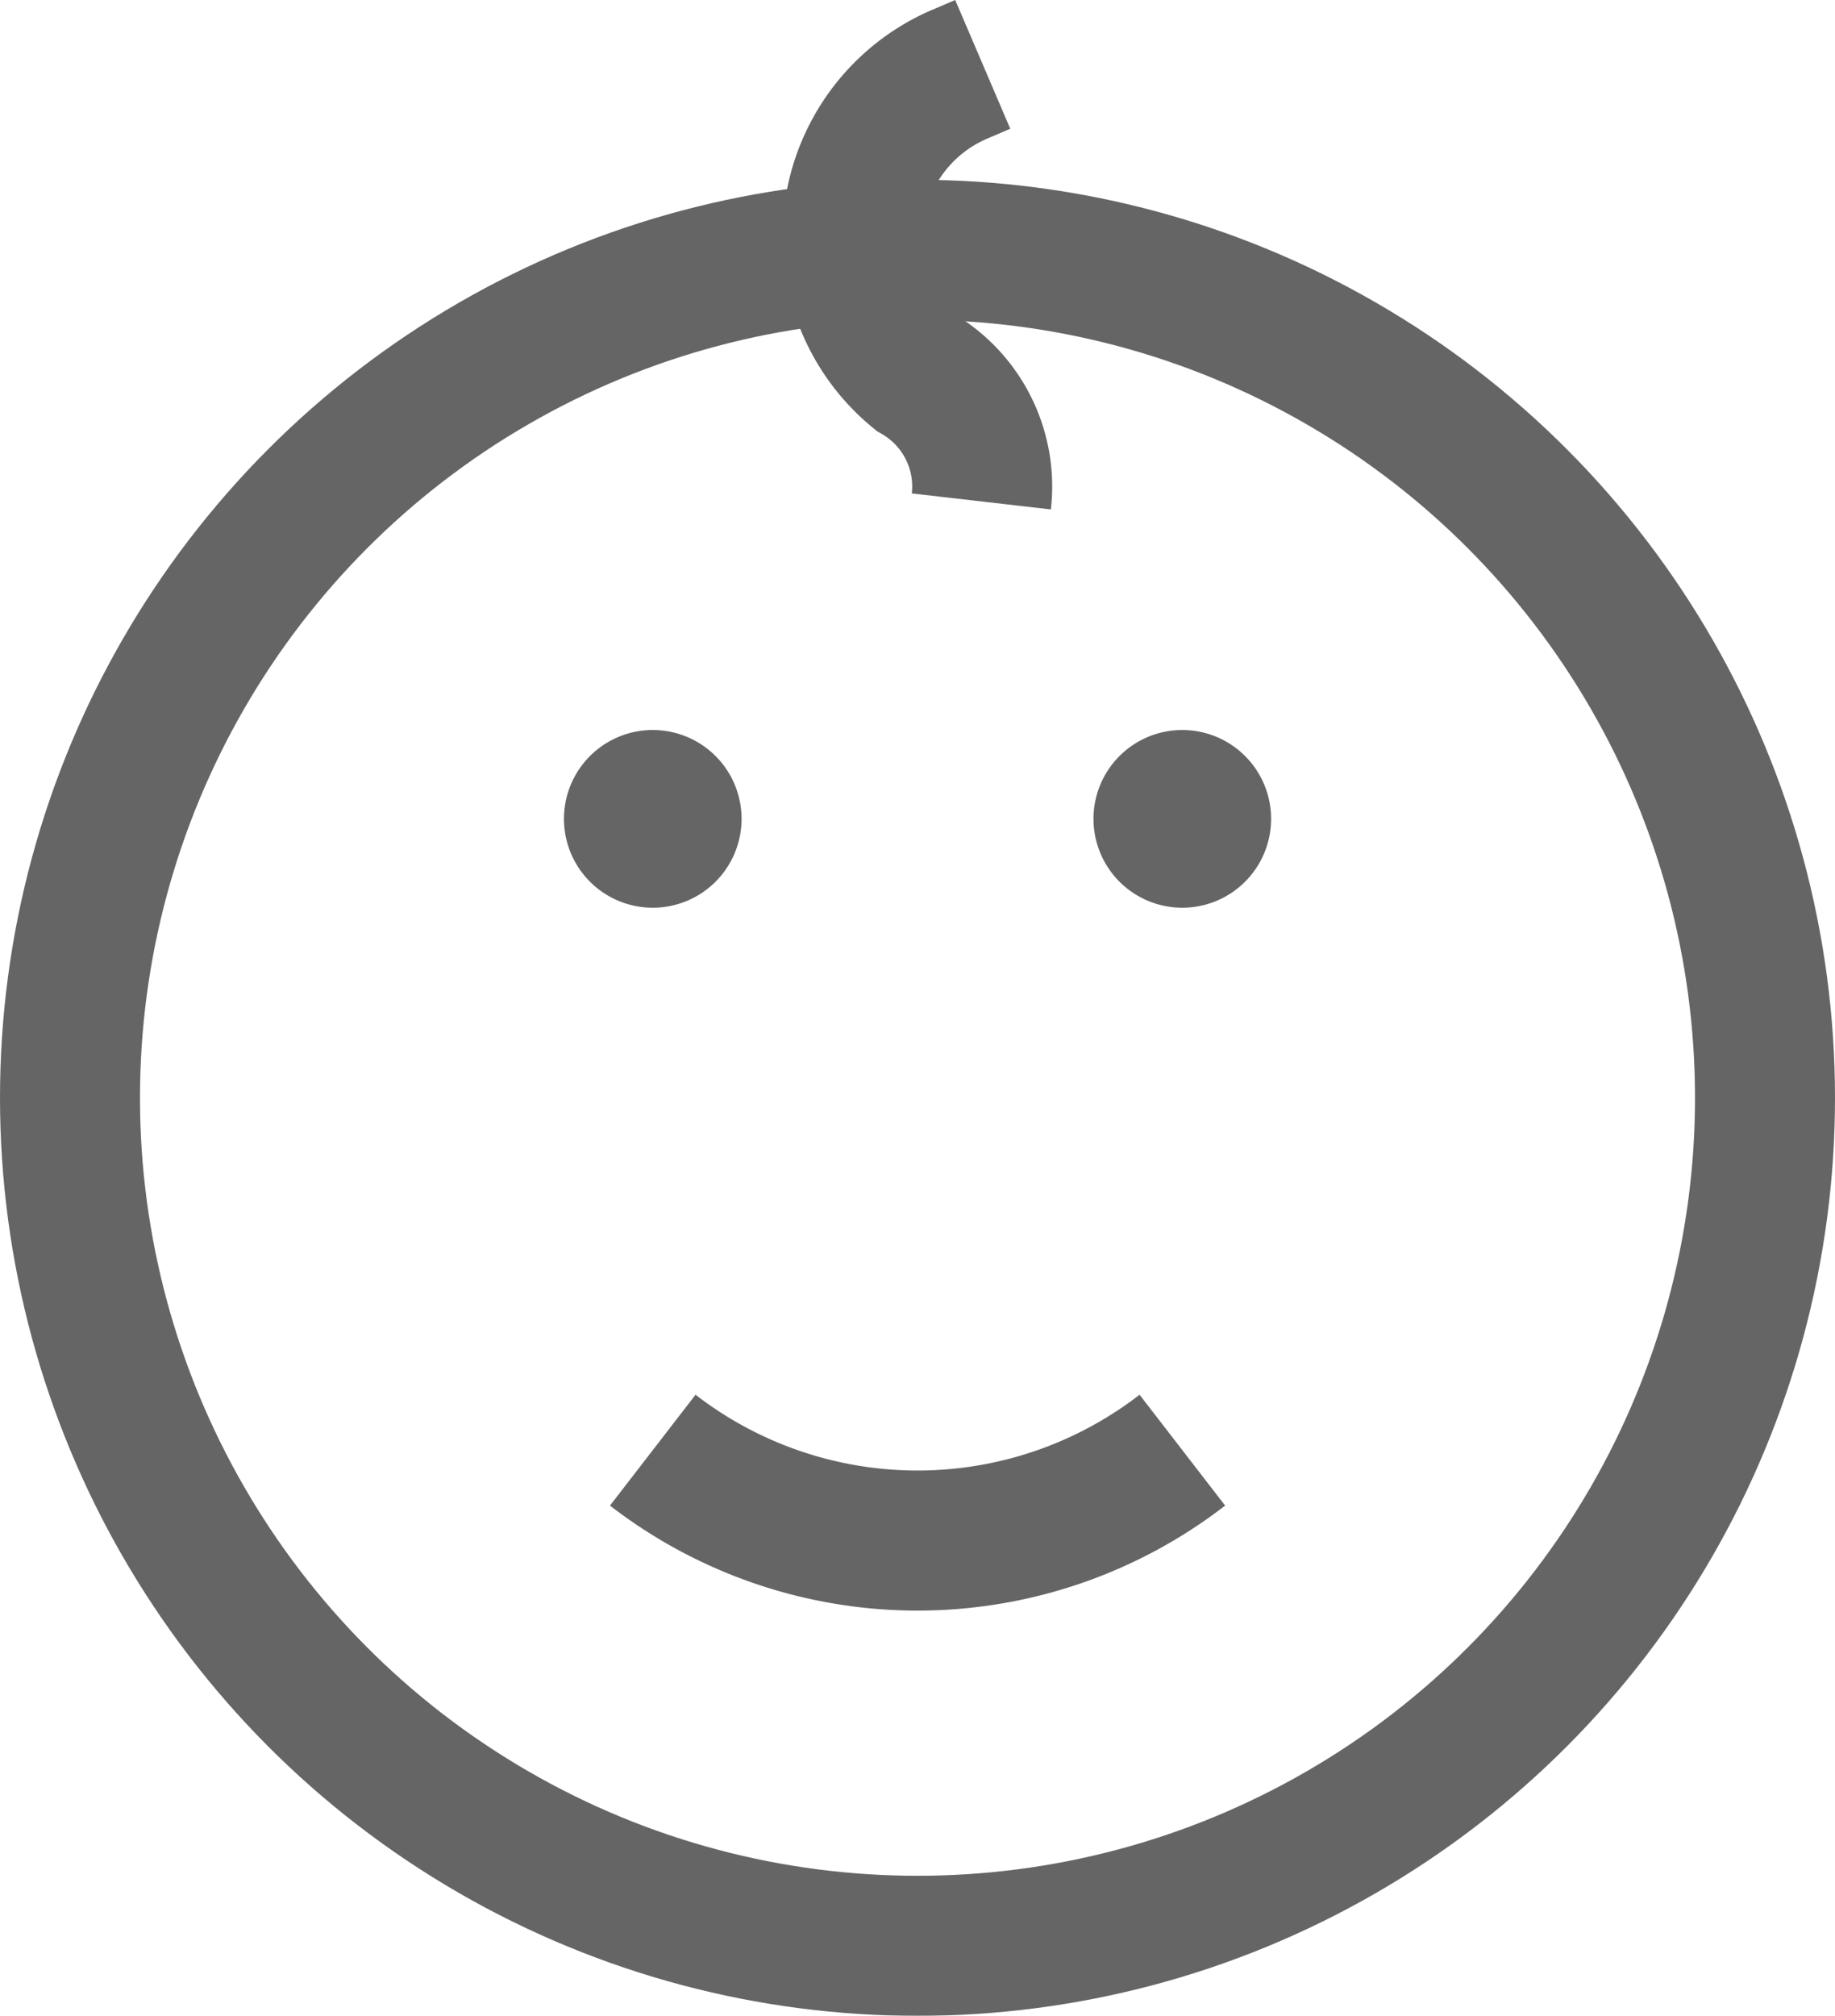
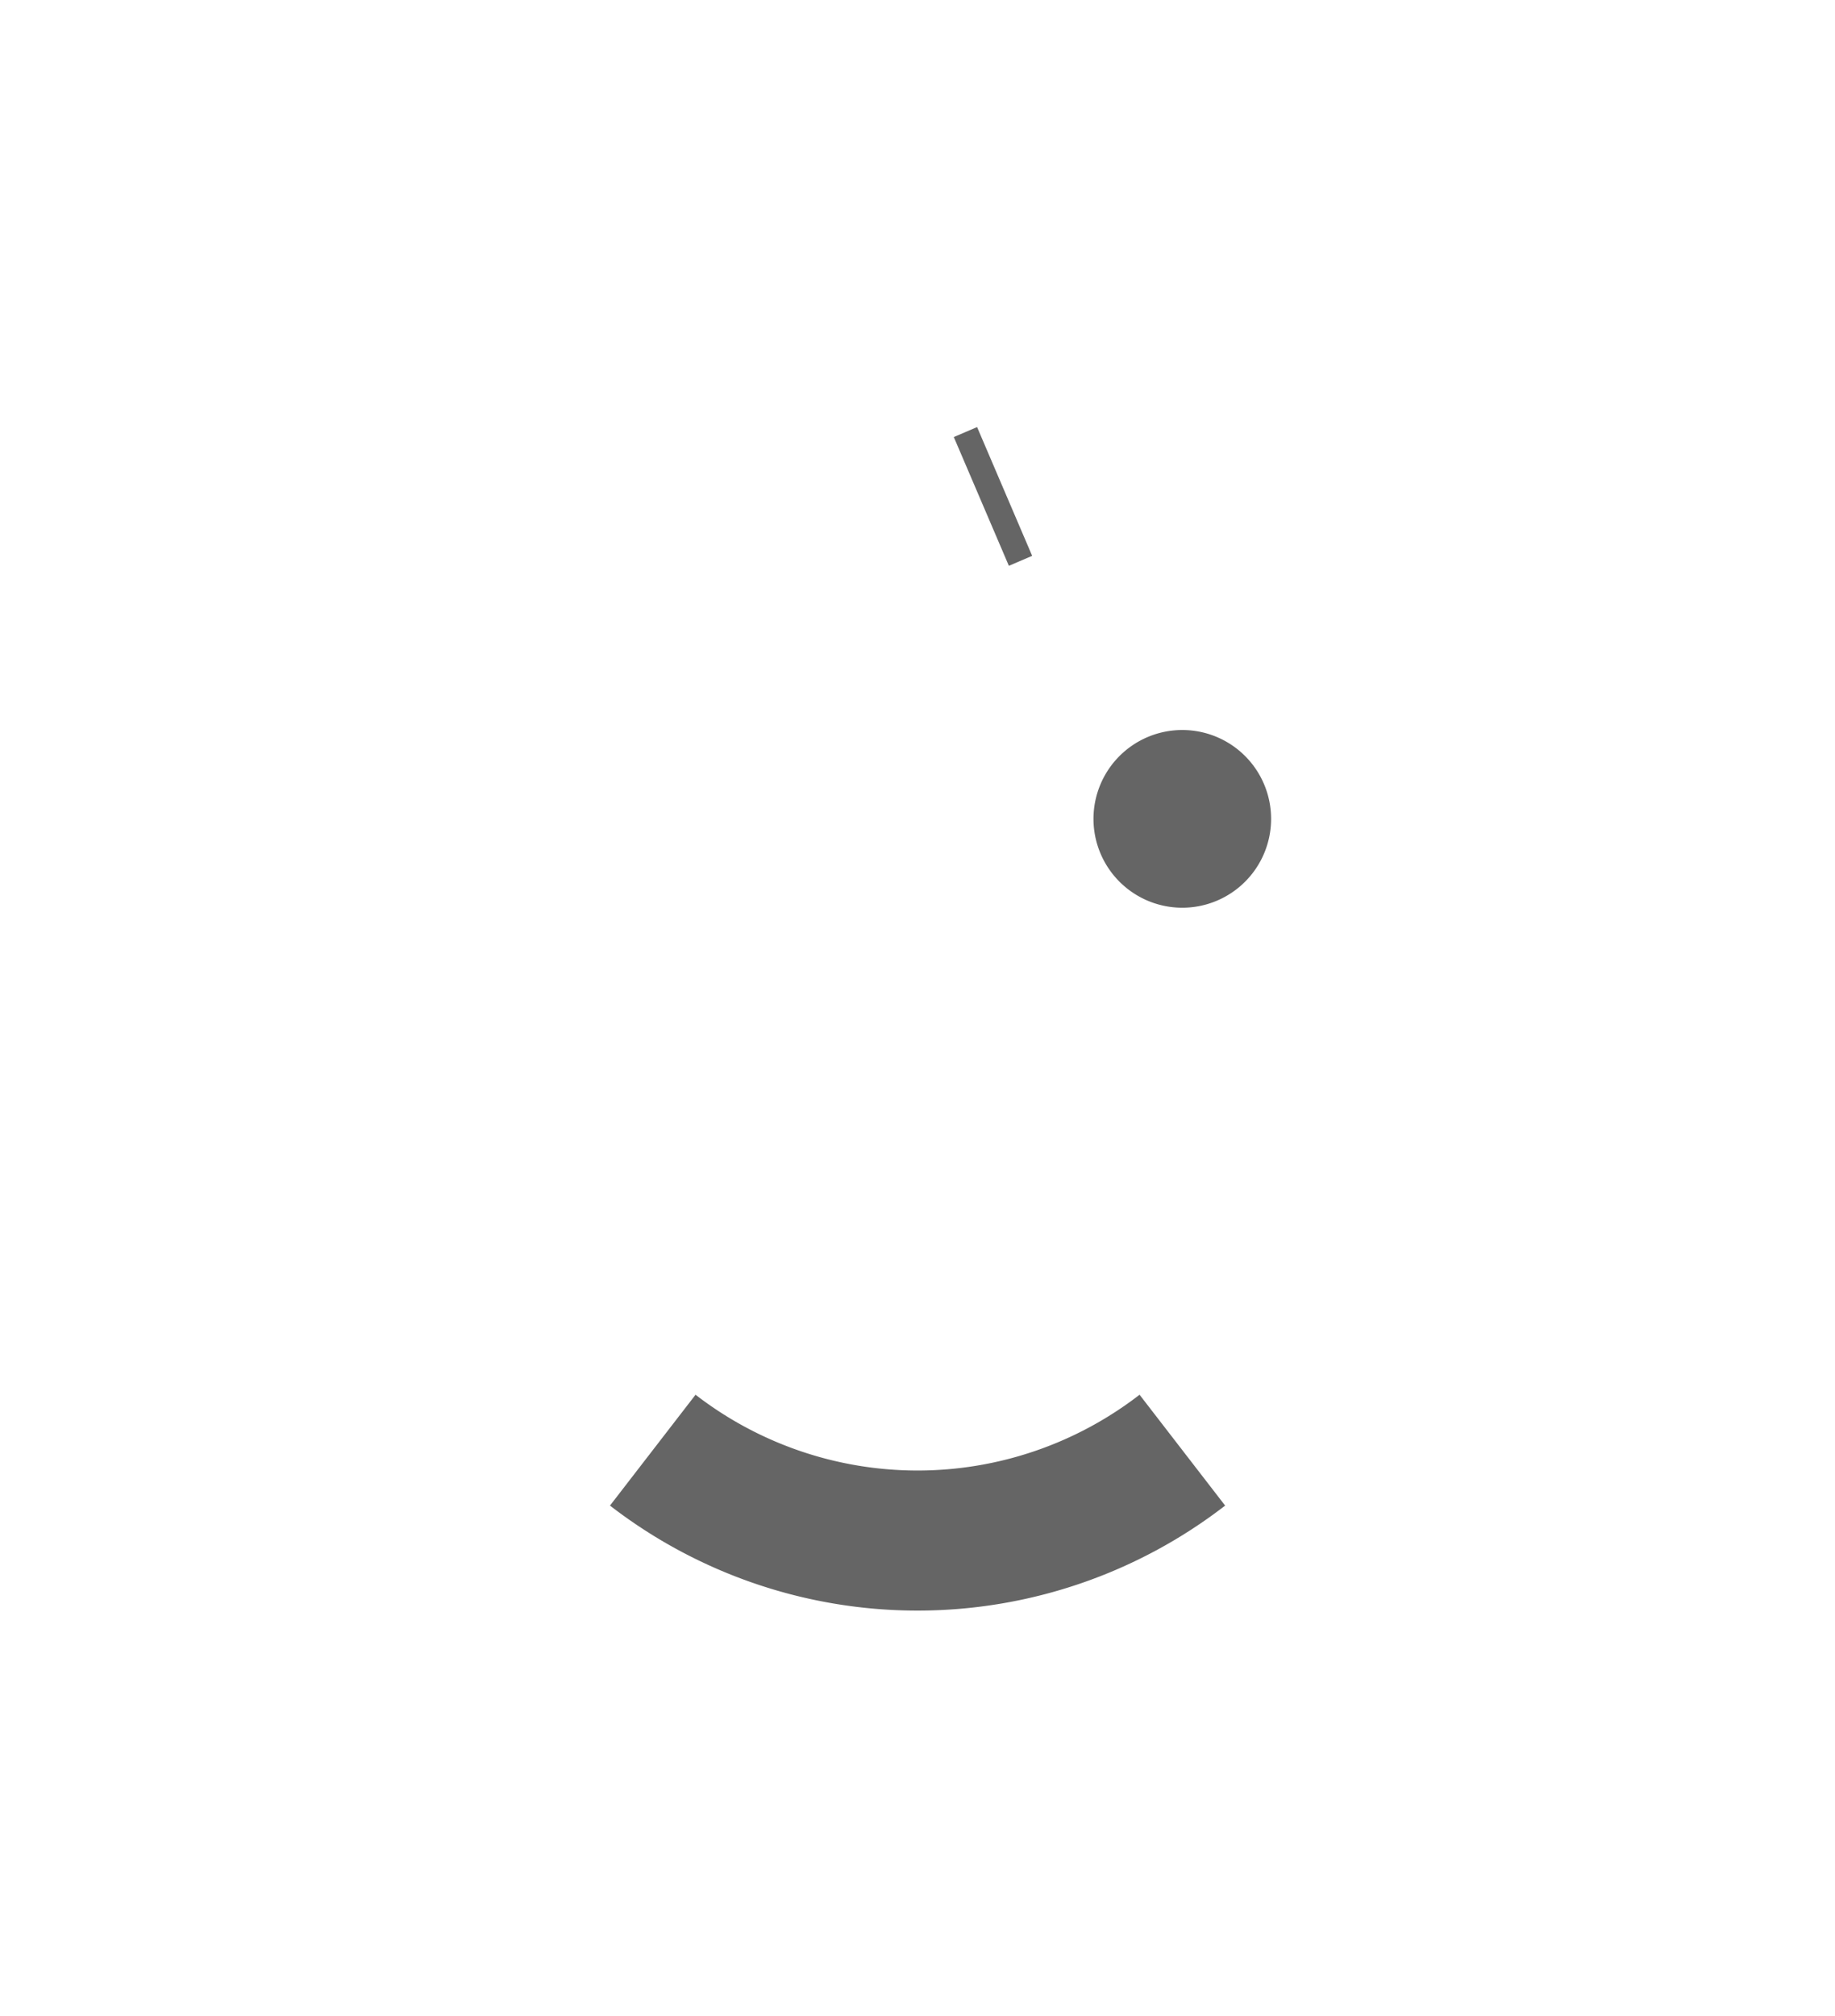
<svg xmlns="http://www.w3.org/2000/svg" width="32.772" height="35.981" viewBox="0 0 32.772 35.981">
  <g id="Group_125" data-name="Group 125" transform="translate(1.25 1.149)" opacity="0.604">
-     <ellipse id="Ellipse_9" data-name="Ellipse 9" cx="15.136" cy="15.136" rx="15.136" ry="15.136" transform="translate(0 3.31)" fill="rgba(0,0,0,0)" stroke="#000" stroke-width="2.5" />
    <path id="Path_187" data-name="Path 187" d="M40.149,26.023a1.586,1.586,0,1,1-1.586-1.586,1.586,1.586,0,0,1,1.586,1.586" transform="translate(-18.698 -12.556)" />
-     <path id="Path_188" data-name="Path 188" d="M21.793,26.023a1.586,1.586,0,1,1-1.586-1.586,1.586,1.586,0,0,1,1.586,1.586" transform="translate(-9.799 -12.556)" />
    <path id="Path_189" data-name="Path 189" d="M21.7,49.386h0a7.737,7.737,0,0,0,9.458,0" transform="translate(-11.292 -24.651)" fill="rgba(0,0,0,0)" stroke="#000" stroke-width="2.5" />
-     <path id="Path_190" data-name="Path 190" d="M30.922,9.179a2.332,2.332,0,0,0-1.149-2.285,3.155,3.155,0,0,1,.758-5.338l.416-.178" transform="translate(-14.646 -1.378)" fill="rgba(0,0,0,0)" stroke="#000" stroke-width="2.5" />
+     <path id="Path_190" data-name="Path 190" d="M30.922,9.179l.416-.178" transform="translate(-14.646 -1.378)" fill="rgba(0,0,0,0)" stroke="#000" stroke-width="2.5" />
  </g>
</svg>